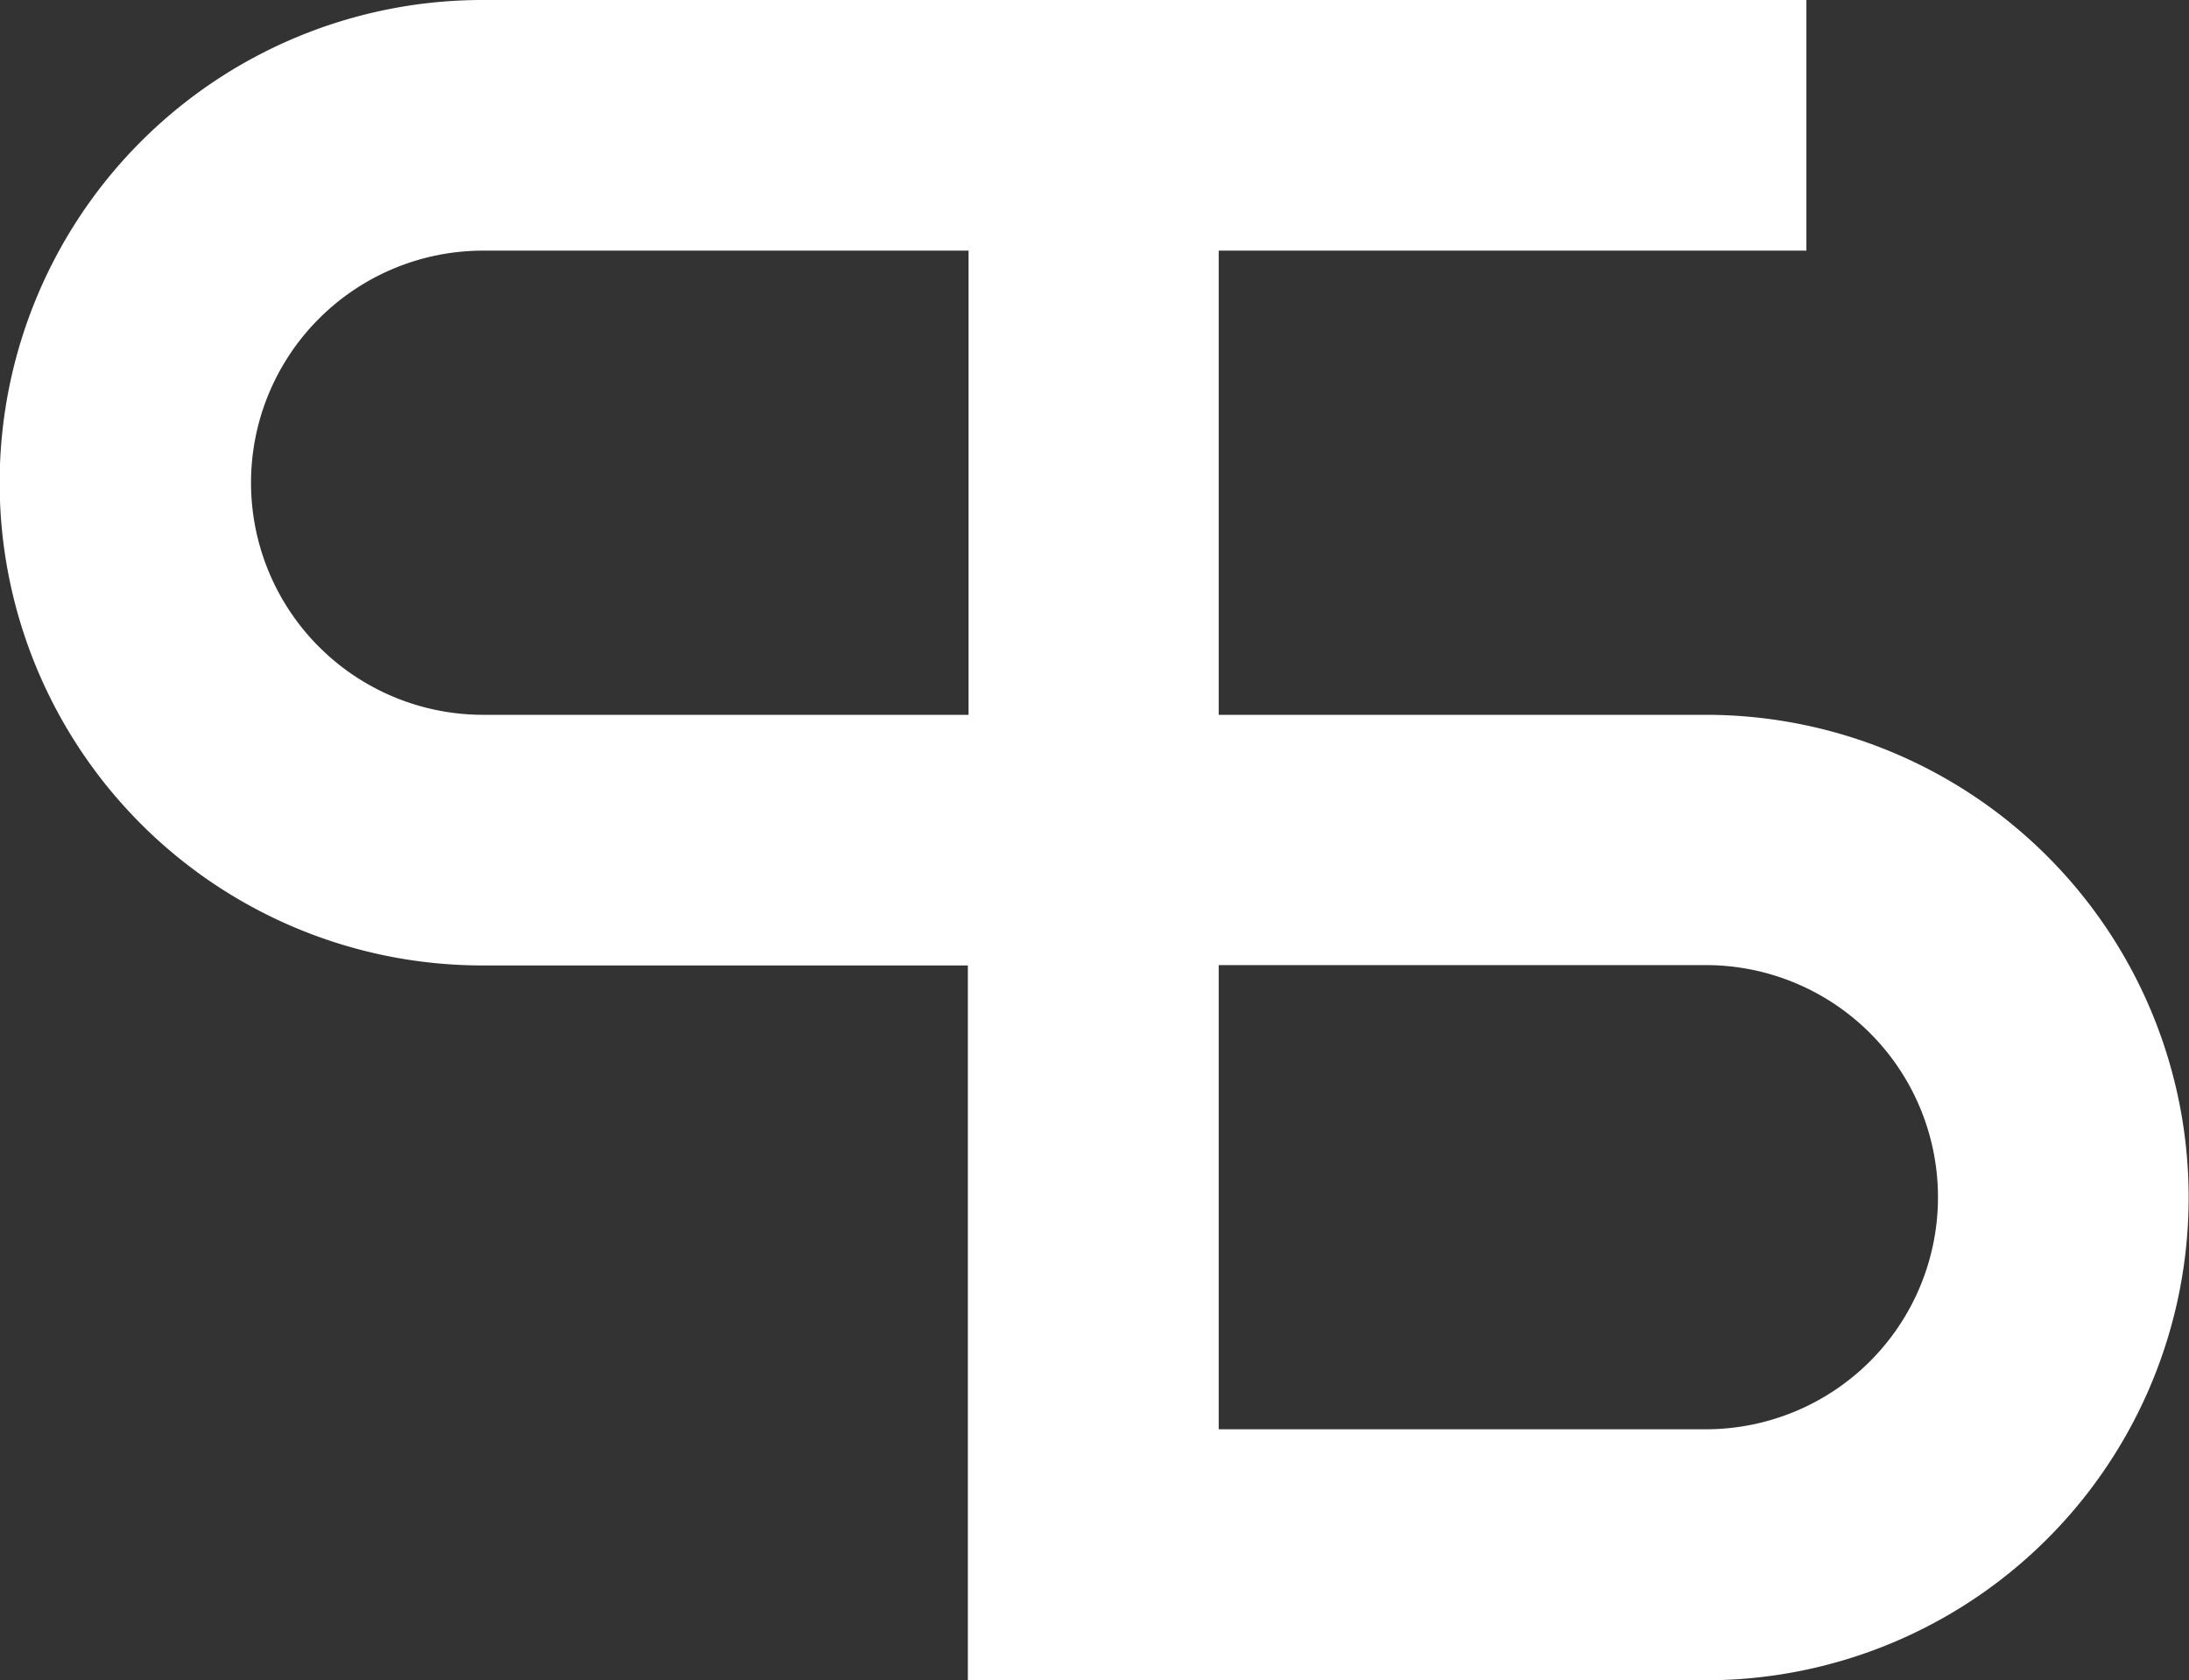
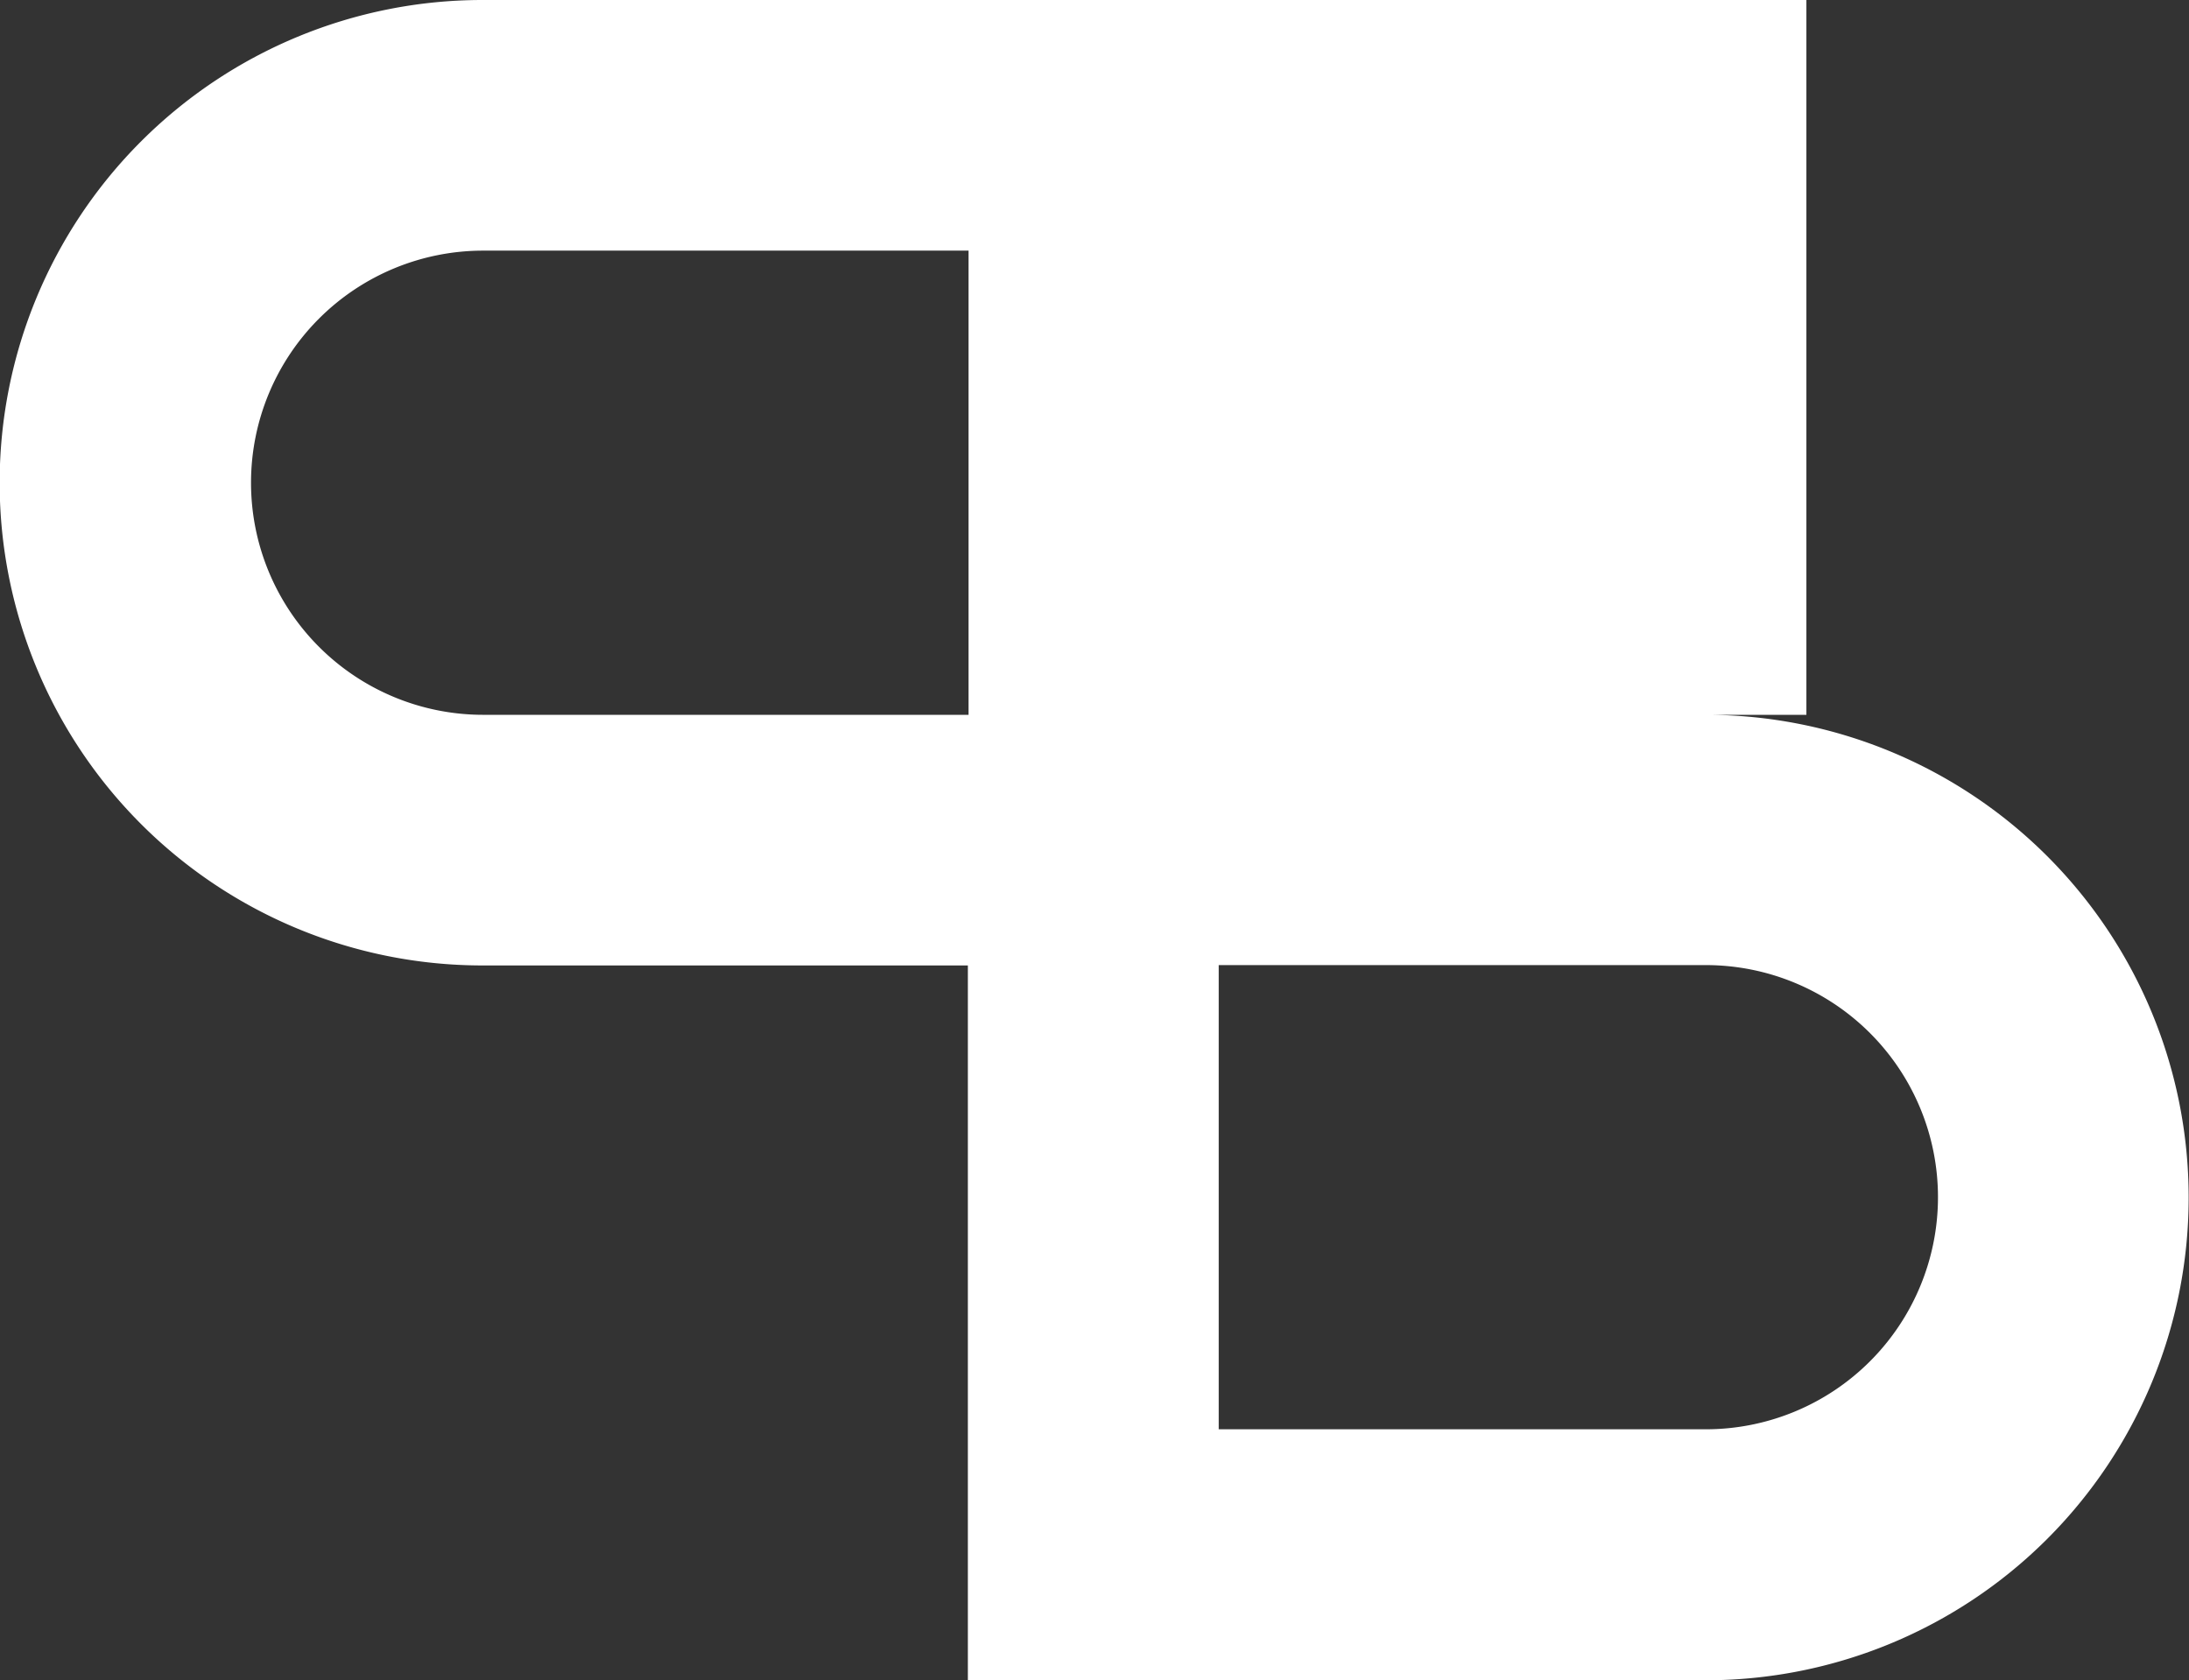
<svg xmlns="http://www.w3.org/2000/svg" viewBox="0 0 126.27 96.94">
  <rect x="0" y="0" width="126.27" height="96.94" fill="#333333" stroke="none" />
  <defs>
    <style>.cls-1{fill:#fff;}</style>
  </defs>
  <title>LOGo</title>
  <g id="Livello_2" data-name="Livello 2">
    <g id="Livello_1-2" data-name="Livello 1">
-       <path class="cls-1" d="M27.87,14.46a13.39,13.39,0,1,0,0,26.78h28V14.46Zm42.43,68H98.4a13.39,13.39,0,1,0,0-26.78H70.3ZM98.4,96.94H55.83V55.7h-28a27.85,27.85,0,1,1,0-55.7H104.2V14.46H70.3V41.24H98.4a27.85,27.85,0,1,1,0,55.7" />
+       <path class="cls-1" d="M27.87,14.46a13.39,13.39,0,1,0,0,26.78h28V14.46Zm42.43,68H98.4a13.39,13.39,0,1,0,0-26.78H70.3ZM98.4,96.94H55.83V55.7h-28a27.85,27.85,0,1,1,0-55.7H104.2V14.46V41.24H98.4a27.85,27.85,0,1,1,0,55.7" />
    </g>
  </g>
</svg>